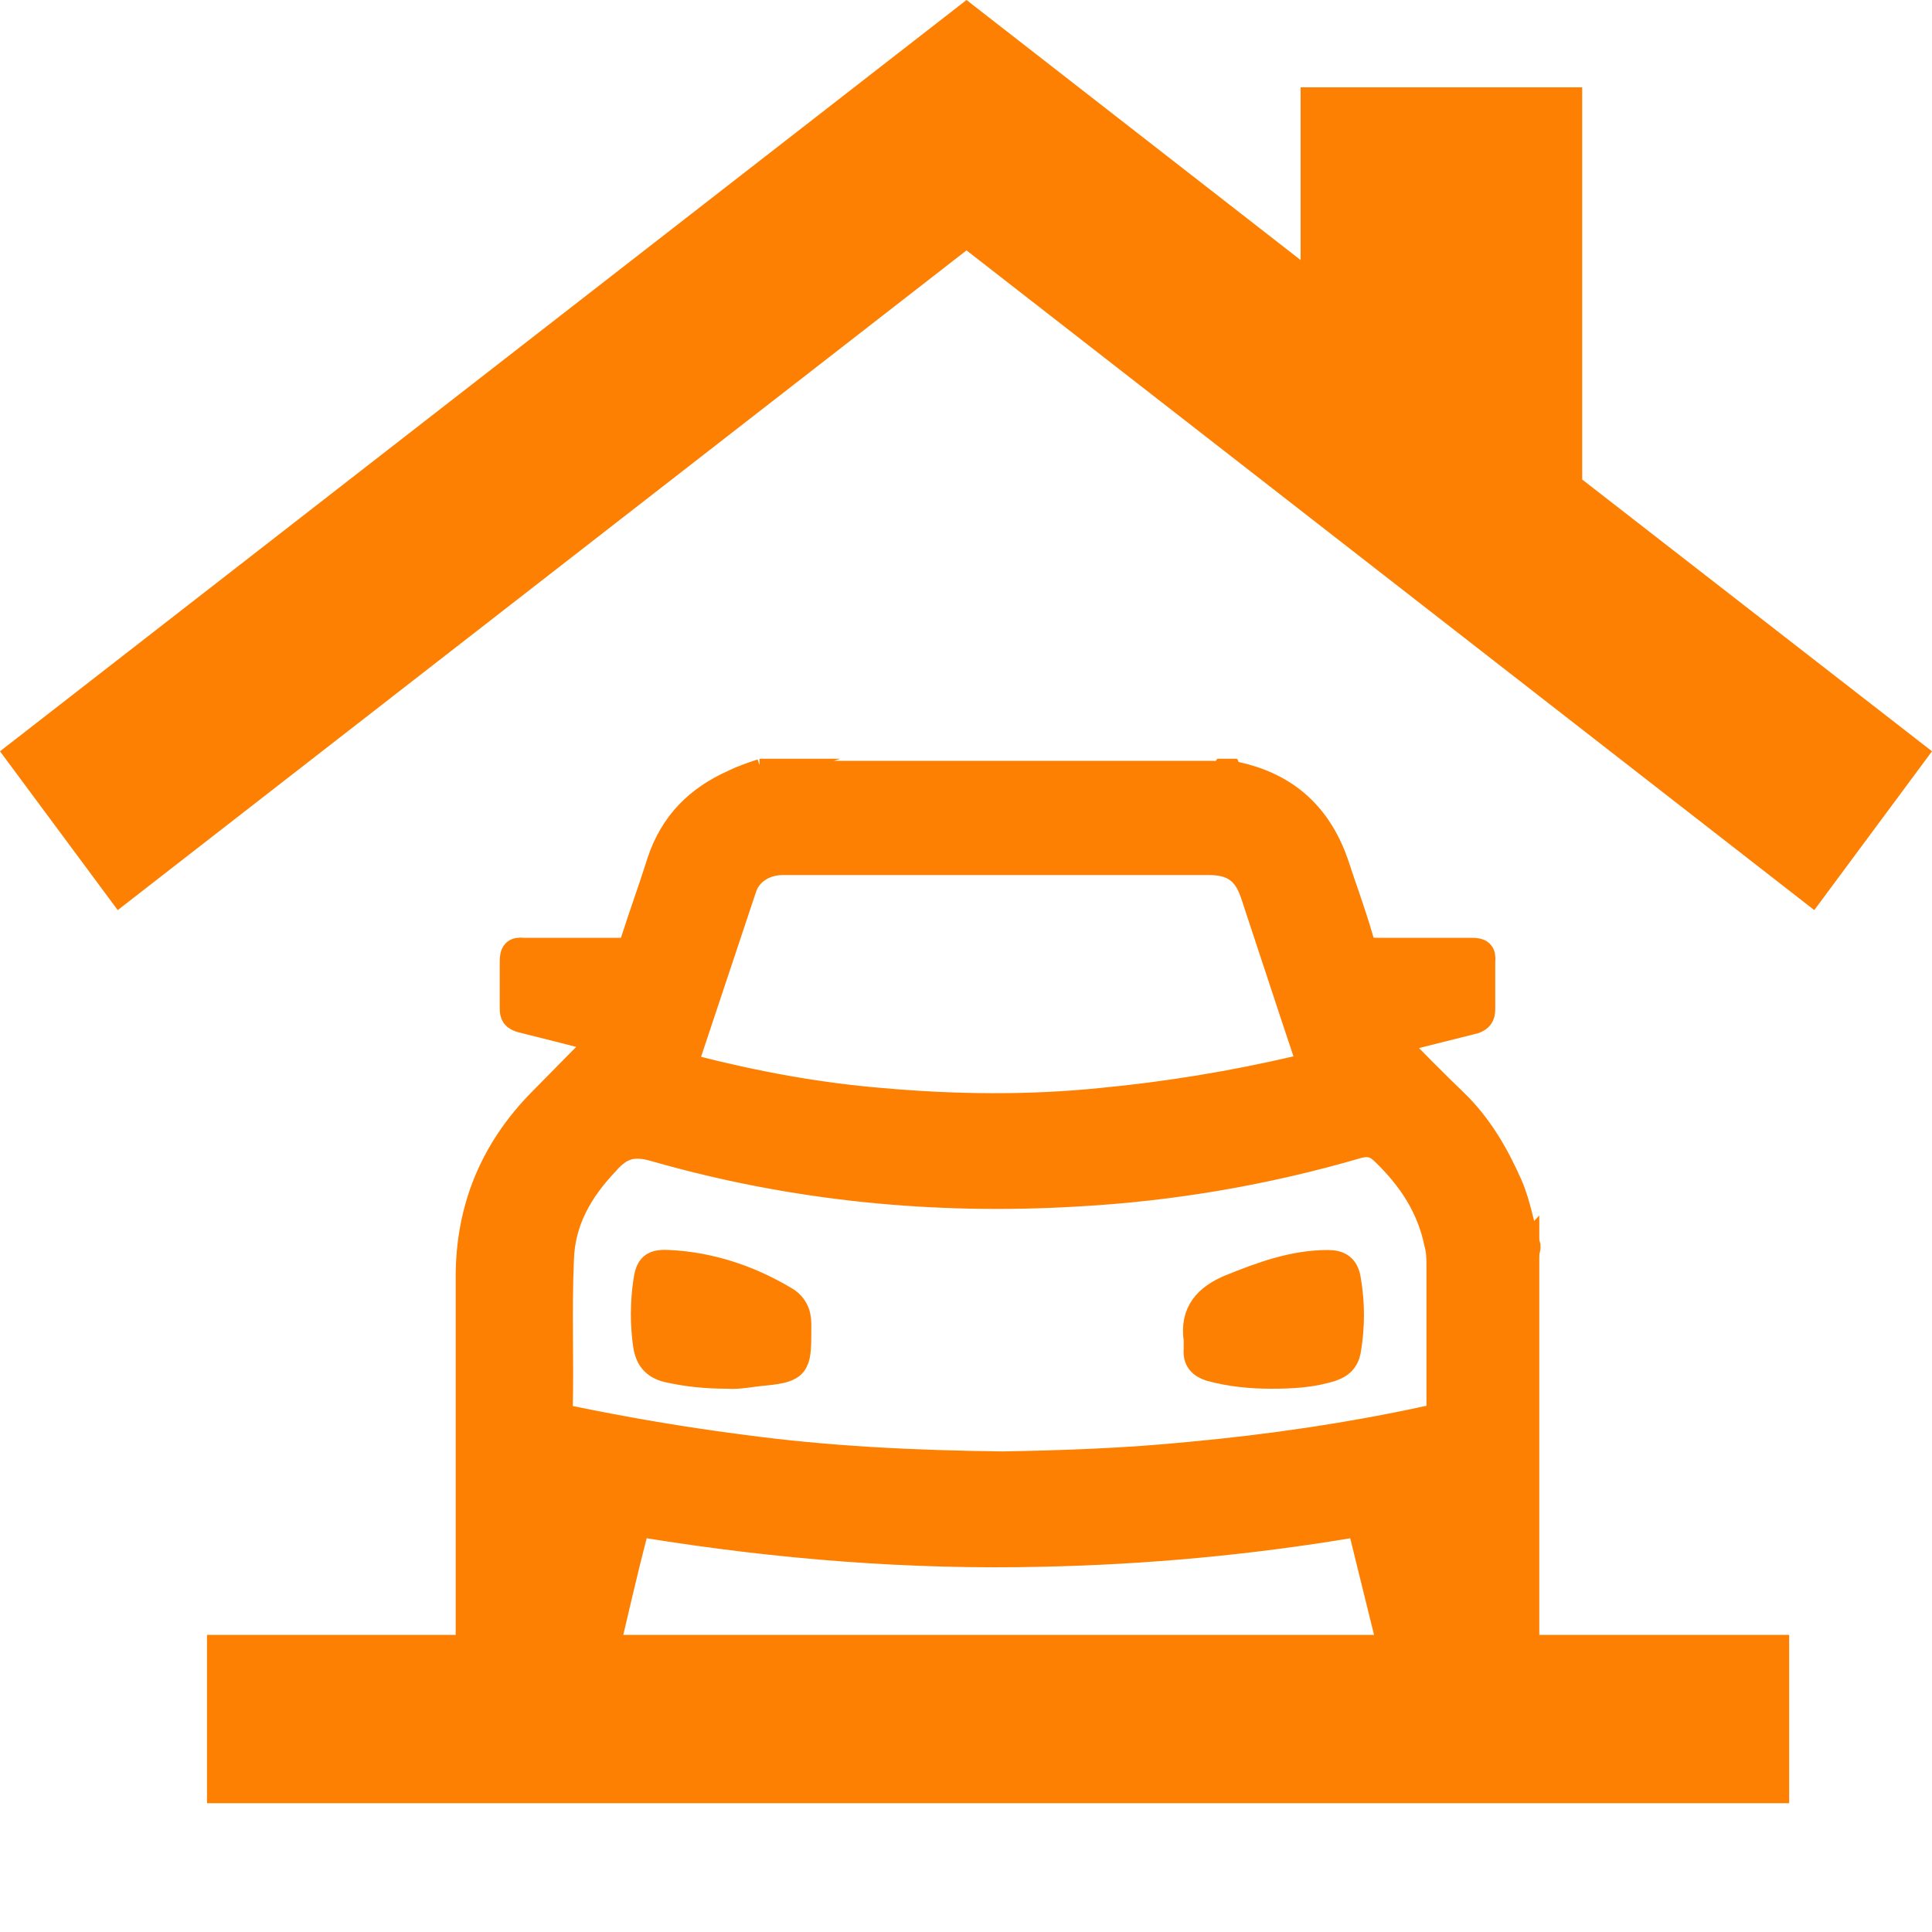
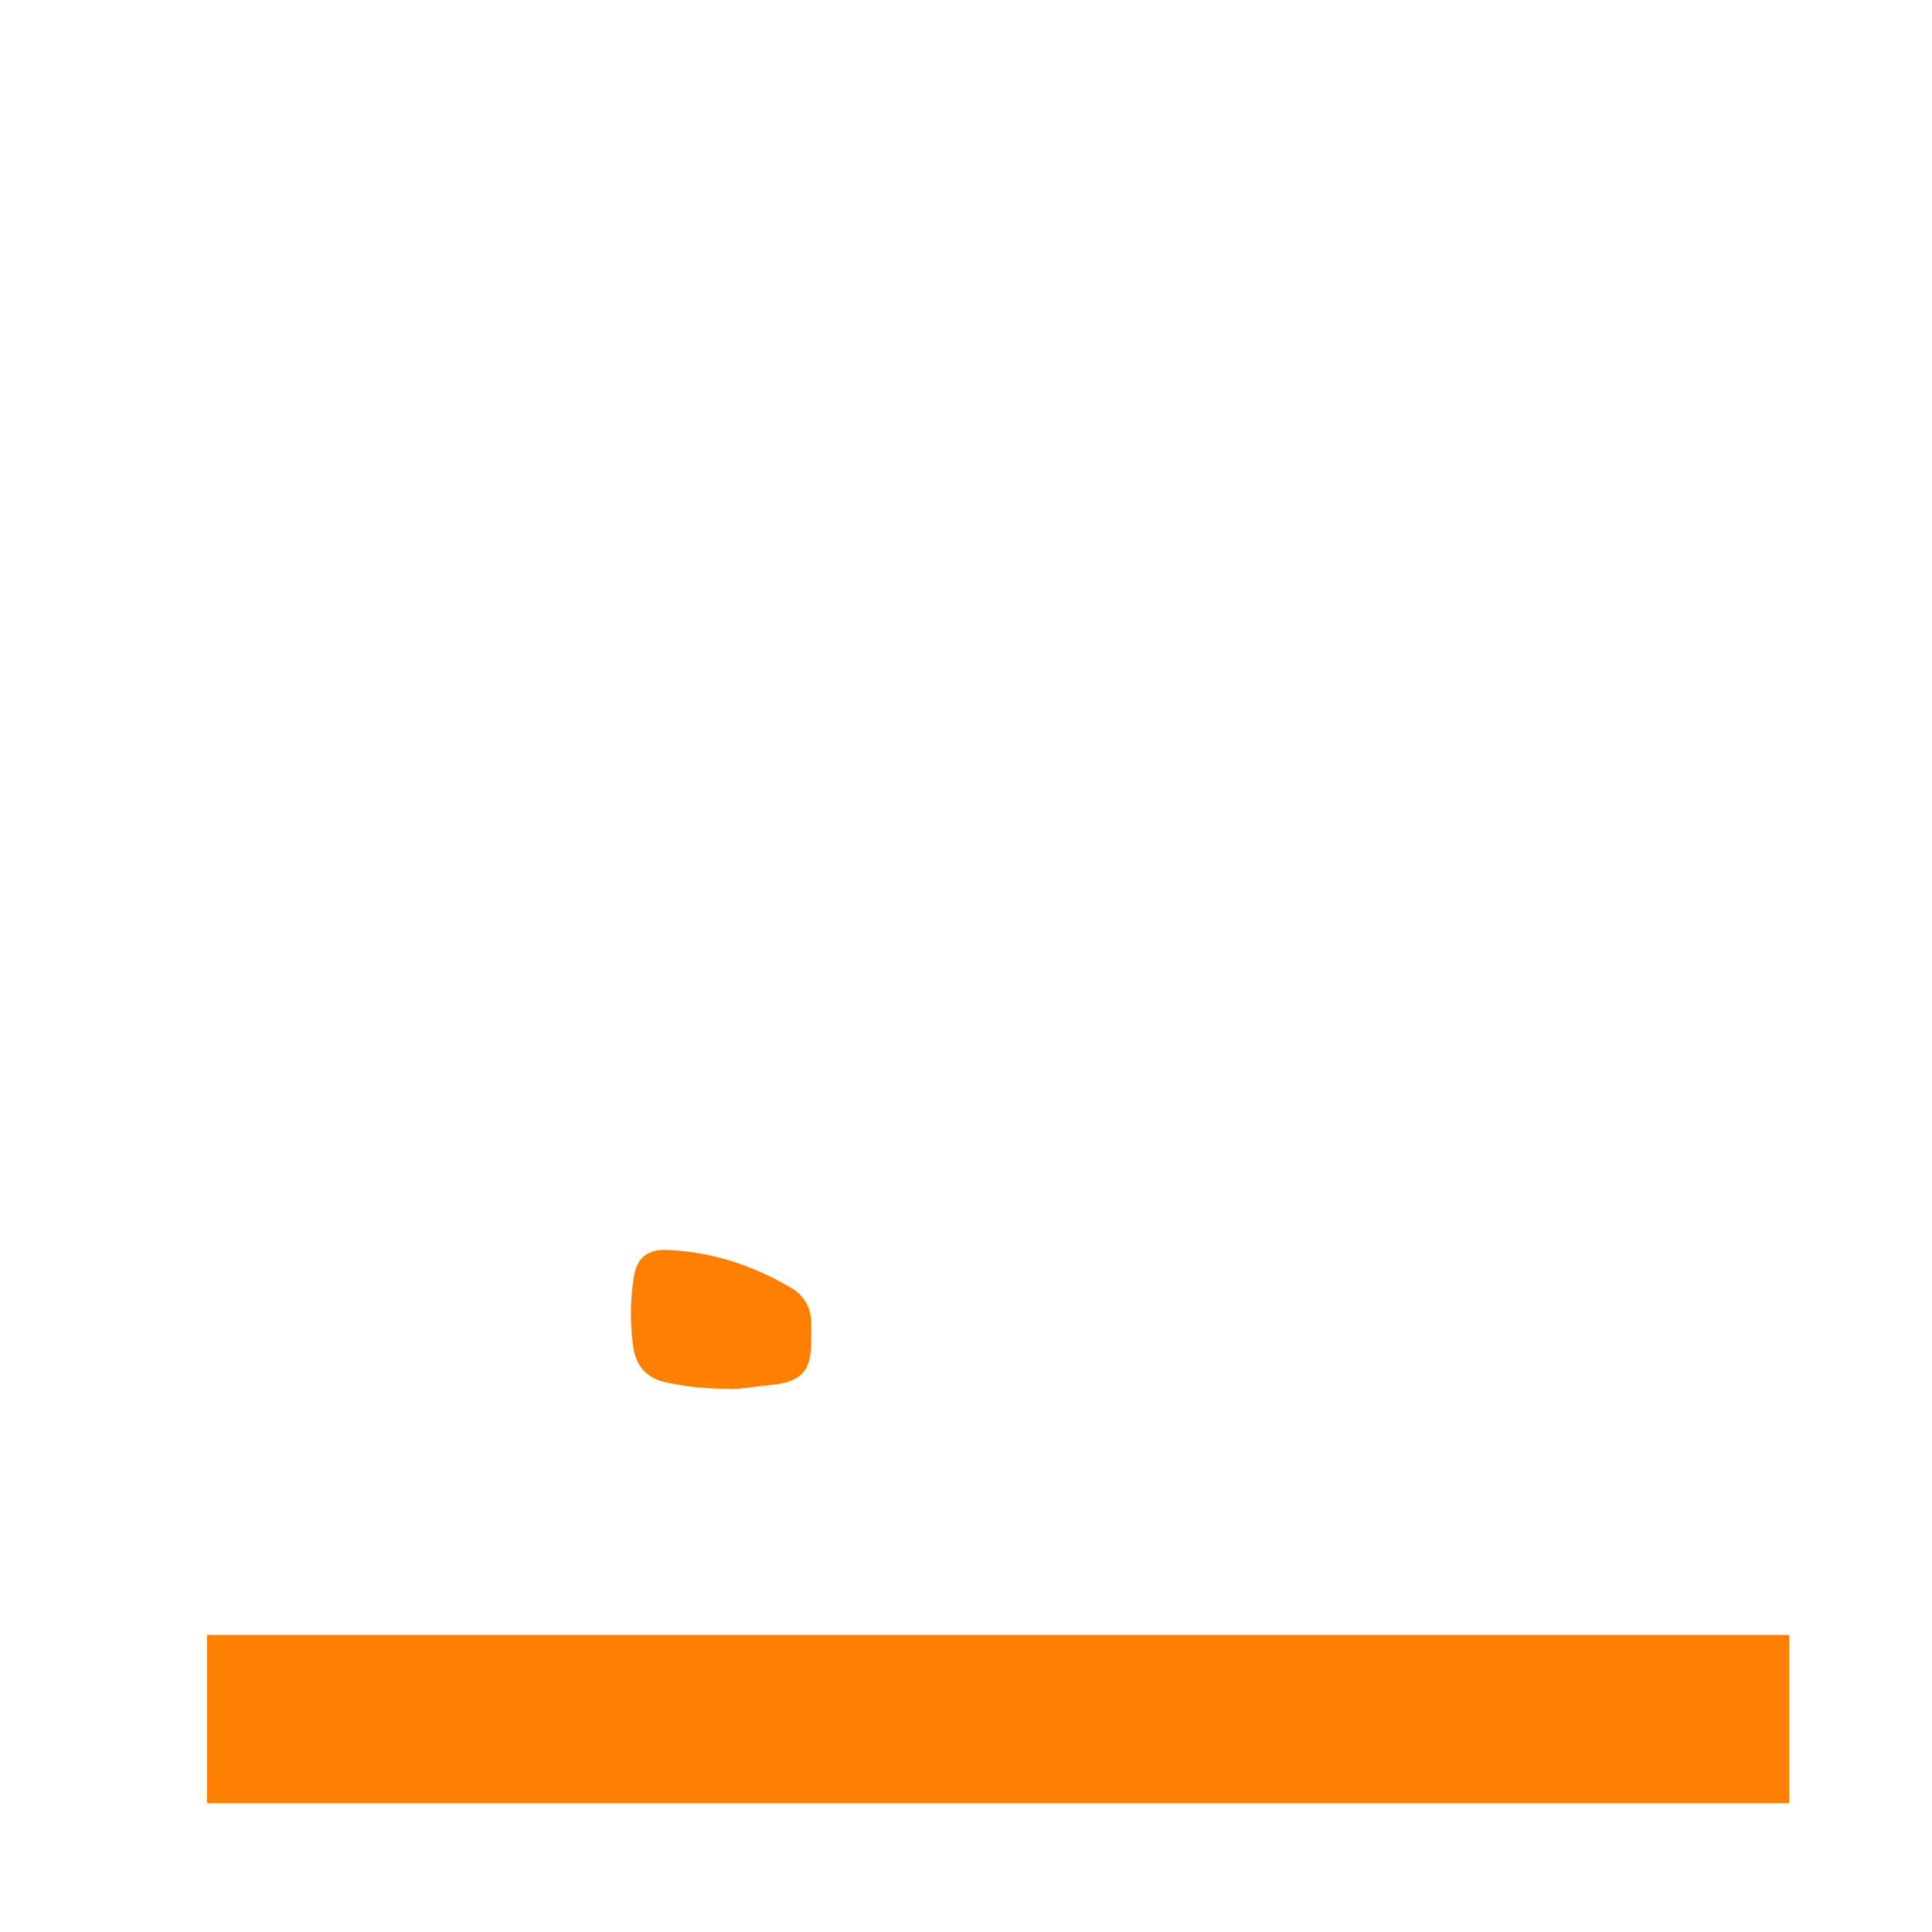
<svg xmlns="http://www.w3.org/2000/svg" width="15" height="15" viewBox="0 0 15 15" fill="none">
  <g clip-path="url(#clip0_7973_19582)">
    <g clip-path="url(#clip1_7973_19582)">
-       <path d="M0.914 7.066L0 5.833L7.504 0L10.098 2.019V0.678H12.284V3.723L15 5.833L14.086 7.066L7.504 1.944L0.914 7.066Z" fill="#FD8002" />
-       <path d="M5.897 5.991C5.897 5.991 5.954 5.991 5.979 5.991C6.003 6.024 6.044 6.007 6.068 6.007C7.186 6.007 8.295 6.007 9.413 6.007C9.445 6.007 9.478 6.024 9.502 5.991C9.519 5.991 9.527 5.991 9.543 5.991C9.543 5.991 9.551 6.007 9.56 6.007C9.959 6.082 10.228 6.305 10.367 6.694C10.432 6.893 10.506 7.091 10.563 7.29C10.587 7.373 10.62 7.381 10.693 7.381C10.938 7.381 11.183 7.381 11.427 7.381C11.493 7.381 11.517 7.397 11.509 7.464C11.509 7.588 11.509 7.712 11.509 7.836C11.509 7.886 11.493 7.91 11.444 7.927C11.248 7.977 11.044 8.026 10.824 8.084C10.987 8.25 11.142 8.407 11.297 8.556C11.485 8.738 11.615 8.961 11.721 9.201C11.786 9.35 11.811 9.516 11.86 9.673V9.689C11.86 9.689 11.843 9.755 11.843 9.797C11.843 10.848 11.843 11.89 11.843 12.941C11.509 12.941 11.175 12.949 10.84 12.941C10.84 12.925 10.84 12.916 10.824 12.908C10.742 12.577 10.661 12.246 10.579 11.915C10.571 11.874 10.579 11.824 10.489 11.841C9.698 11.973 8.899 12.047 8.099 12.064C7.064 12.089 6.036 12.006 5.016 11.841C4.935 11.824 4.935 11.865 4.927 11.907C4.845 12.221 4.772 12.544 4.698 12.858C4.682 12.925 4.657 12.941 4.592 12.941C4.307 12.941 4.021 12.941 3.736 12.941C3.654 12.941 3.638 12.916 3.638 12.842C3.638 11.865 3.638 10.889 3.638 9.913C3.638 9.383 3.825 8.928 4.201 8.547C4.347 8.399 4.502 8.241 4.666 8.076C4.453 8.018 4.25 7.968 4.054 7.919C3.989 7.902 3.98 7.877 3.98 7.828C3.98 7.703 3.98 7.579 3.98 7.464C3.98 7.397 3.997 7.373 4.062 7.381C4.315 7.381 4.568 7.381 4.821 7.381C4.878 7.381 4.902 7.364 4.918 7.306C4.984 7.099 5.057 6.901 5.122 6.694C5.22 6.396 5.416 6.198 5.701 6.073C5.767 6.04 5.84 6.016 5.914 5.991H5.897ZM7.773 11.369C8.246 11.361 8.744 11.344 9.241 11.294C9.861 11.237 10.481 11.146 11.093 11.013C11.166 10.997 11.175 10.972 11.175 10.906C11.175 10.55 11.175 10.202 11.175 9.847C11.175 9.78 11.175 9.714 11.158 9.656C11.101 9.375 10.954 9.151 10.75 8.953C10.685 8.887 10.628 8.87 10.538 8.895C9.829 9.102 9.103 9.226 8.369 9.267C7.259 9.334 6.158 9.226 5.09 8.92C4.918 8.87 4.821 8.895 4.706 9.027C4.502 9.242 4.364 9.482 4.356 9.78C4.339 10.169 4.356 10.55 4.347 10.939C4.347 10.997 4.38 11.005 4.421 11.013C4.861 11.104 5.302 11.179 5.75 11.237C6.419 11.328 7.096 11.361 7.798 11.369H7.773ZM7.741 6.694C7.186 6.694 6.631 6.694 6.077 6.694C5.938 6.694 5.816 6.769 5.775 6.893C5.628 7.331 5.481 7.778 5.334 8.216C5.318 8.258 5.318 8.283 5.375 8.291C5.856 8.415 6.346 8.506 6.843 8.547C7.406 8.597 7.977 8.605 8.548 8.547C9.062 8.498 9.568 8.415 10.065 8.299C10.139 8.283 10.163 8.266 10.139 8.175C10 7.761 9.869 7.356 9.731 6.942C9.674 6.769 9.576 6.694 9.388 6.694C8.842 6.694 8.295 6.694 7.741 6.694Z" fill="#FD8002" stroke="#FD8002" stroke-width="0.2" stroke-miterlimit="10" />
-       <path d="M11.86 12.941C11.86 12.941 11.843 12.941 11.835 12.941C11.835 11.89 11.835 10.848 11.835 9.797C11.835 9.764 11.819 9.723 11.851 9.689V12.941H11.86Z" fill="#FD8002" stroke="#FD8002" stroke-width="0.2" stroke-miterlimit="10" />
      <path d="M10.84 12.933C10.84 12.933 10.824 12.916 10.824 12.9C10.84 12.9 10.84 12.916 10.84 12.933Z" fill="#FD8002" stroke="#FD8002" stroke-width="0.2" stroke-miterlimit="10" />
-       <path d="M9.869 10.682C9.706 10.682 9.551 10.666 9.396 10.624C9.323 10.6 9.282 10.558 9.29 10.475C9.29 10.451 9.29 10.426 9.29 10.401C9.258 10.186 9.372 10.07 9.551 9.995C9.796 9.896 10.041 9.805 10.31 9.805C10.4 9.805 10.449 9.838 10.465 9.929C10.498 10.12 10.498 10.302 10.465 10.492C10.449 10.566 10.408 10.6 10.342 10.624C10.188 10.674 10.033 10.682 9.869 10.682Z" fill="#FD8002" stroke="#FD8002" stroke-width="0.2" stroke-miterlimit="10" />
      <path d="M5.644 10.682C5.473 10.682 5.326 10.665 5.179 10.632C5.082 10.607 5.033 10.55 5.016 10.45C4.992 10.285 4.992 10.119 5.016 9.954C5.033 9.83 5.065 9.797 5.196 9.805C5.514 9.821 5.816 9.921 6.093 10.086C6.166 10.128 6.199 10.194 6.199 10.277C6.199 10.301 6.199 10.326 6.199 10.351C6.199 10.599 6.183 10.632 5.946 10.657C5.84 10.665 5.734 10.69 5.652 10.682H5.644Z" fill="#FD8002" stroke="#FD8002" stroke-width="0.2" stroke-miterlimit="10" />
      <path d="M13.891 12.693H1.607V14.008H13.891V12.693Z" fill="#FD8002" />
    </g>
  </g>
  <defs>
    <clipPath id="clip0_7973_19582">
      <rect width="15" height="15" fill="white" />
    </clipPath>
    <clipPath id="clip1_7973_19582">
      <rect width="15" height="14" fill="white" />
    </clipPath>
  </defs>
</svg>